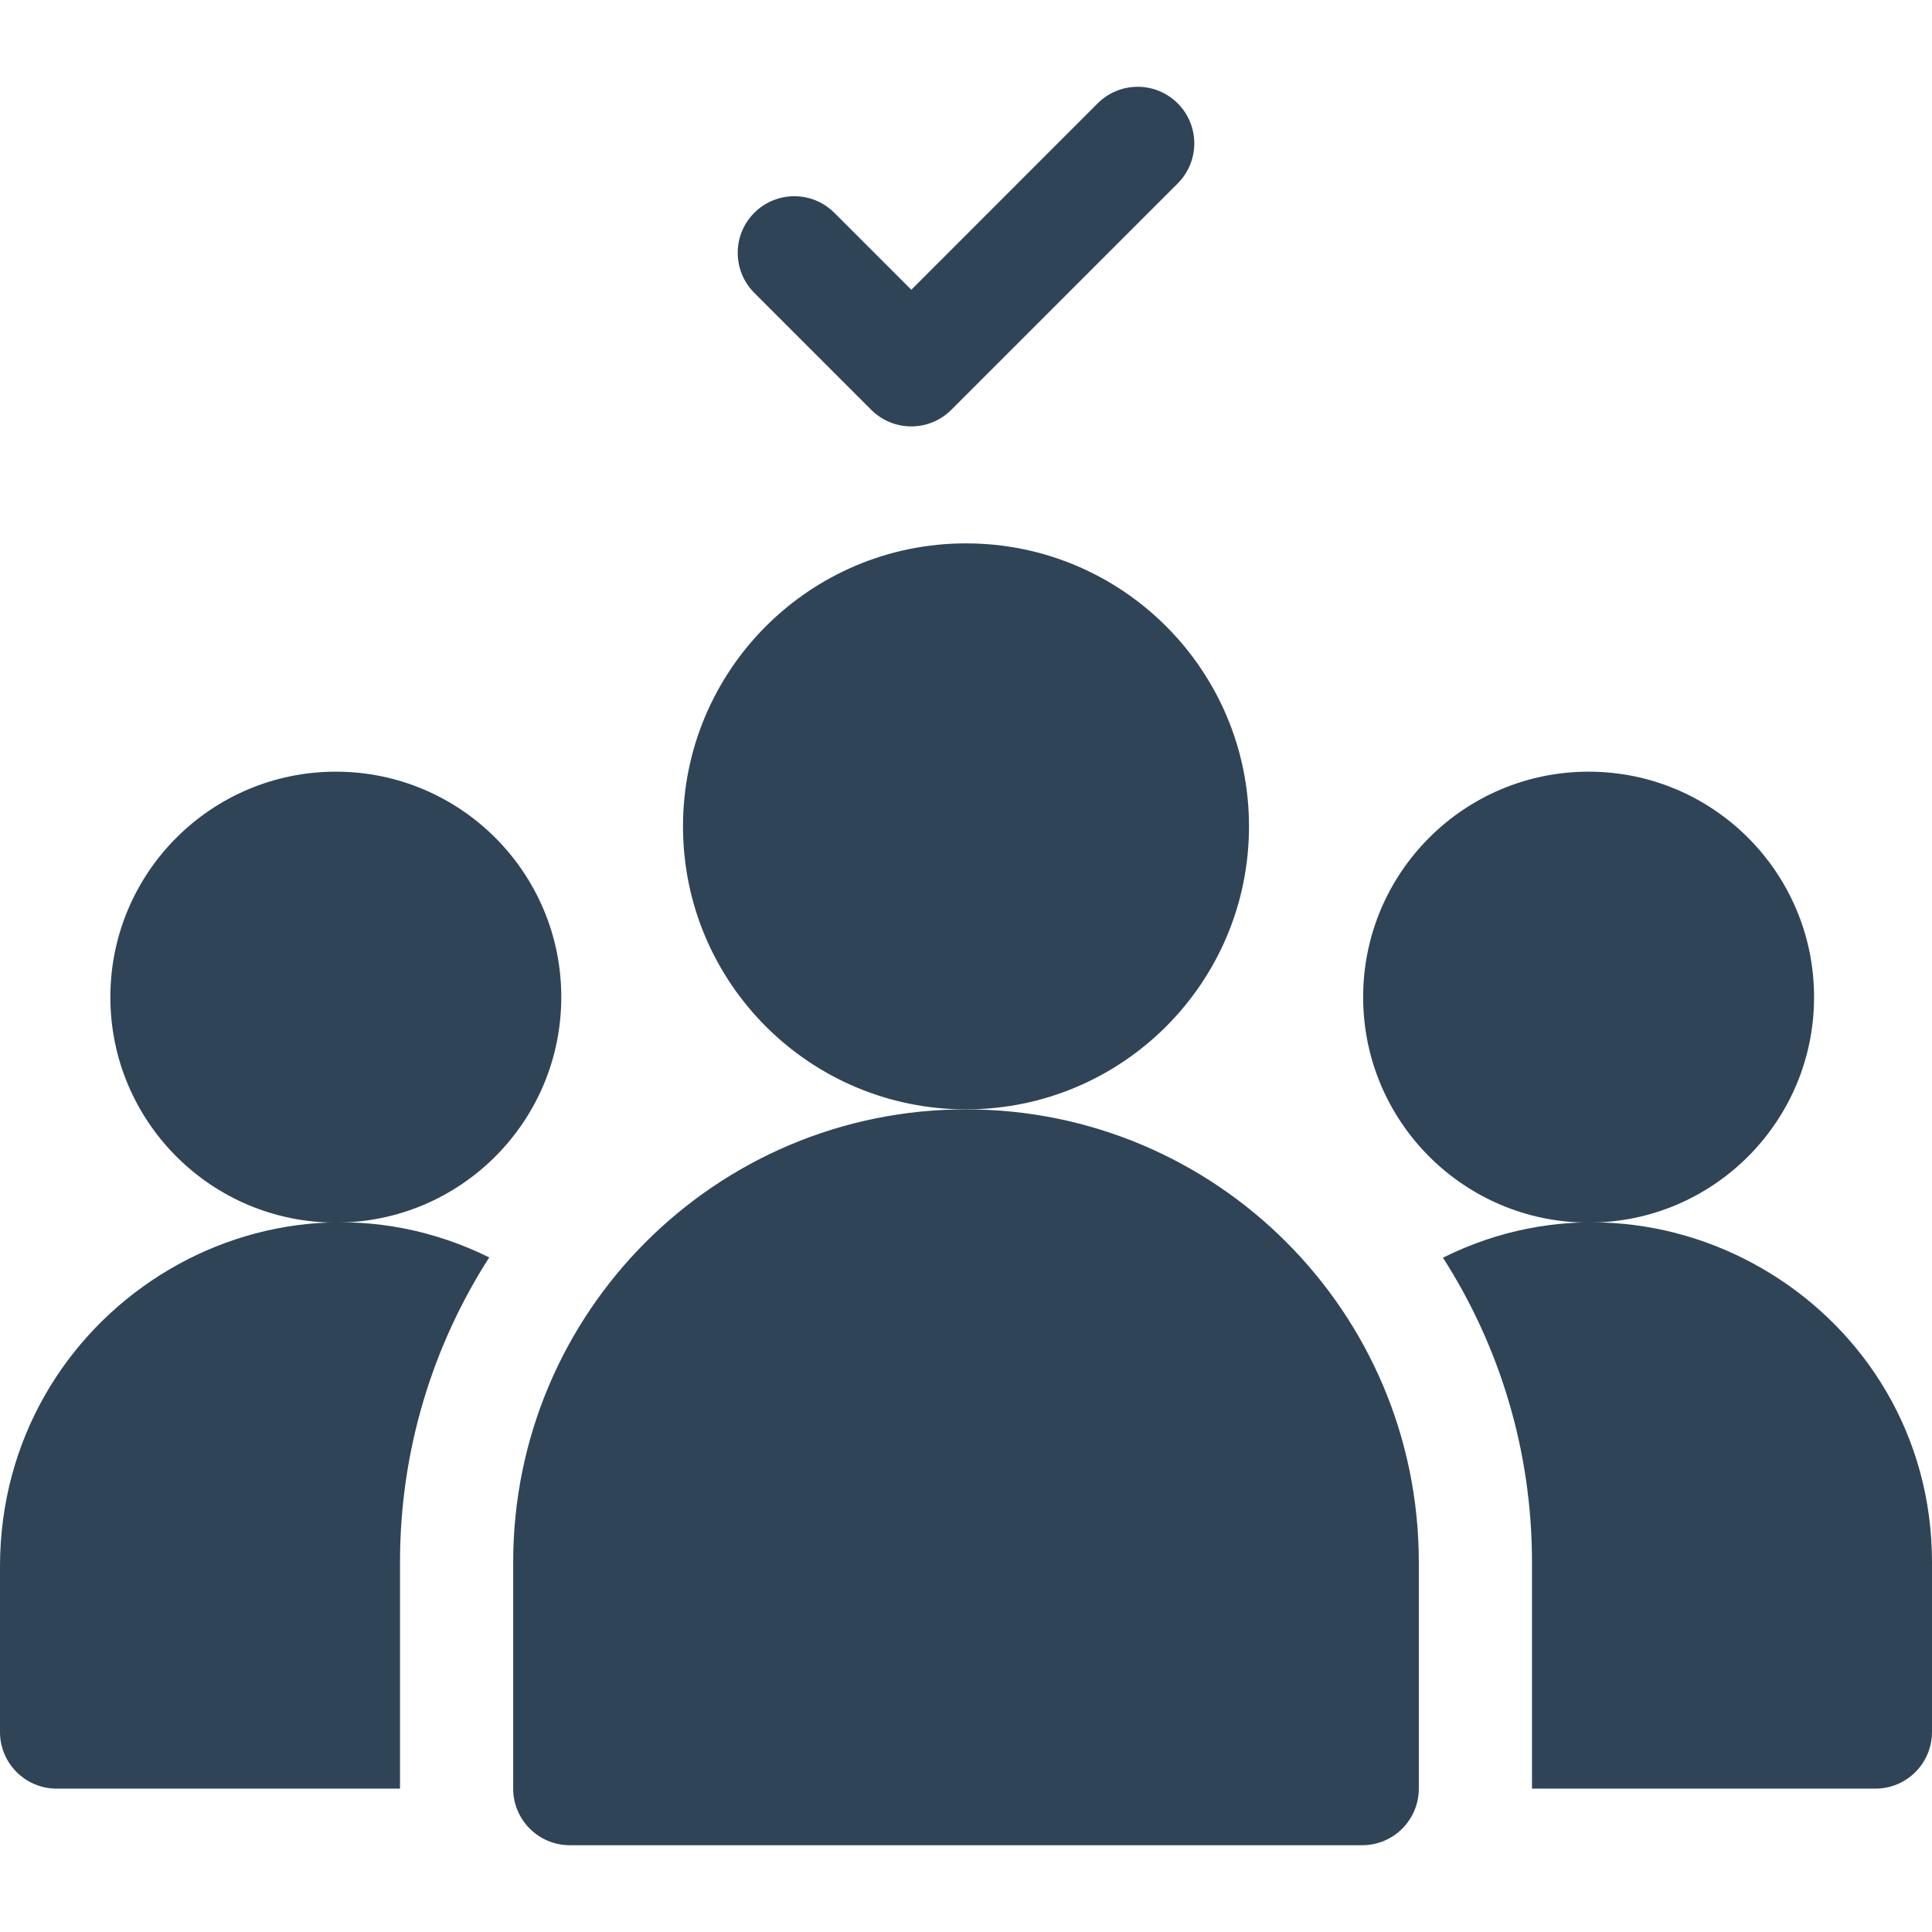
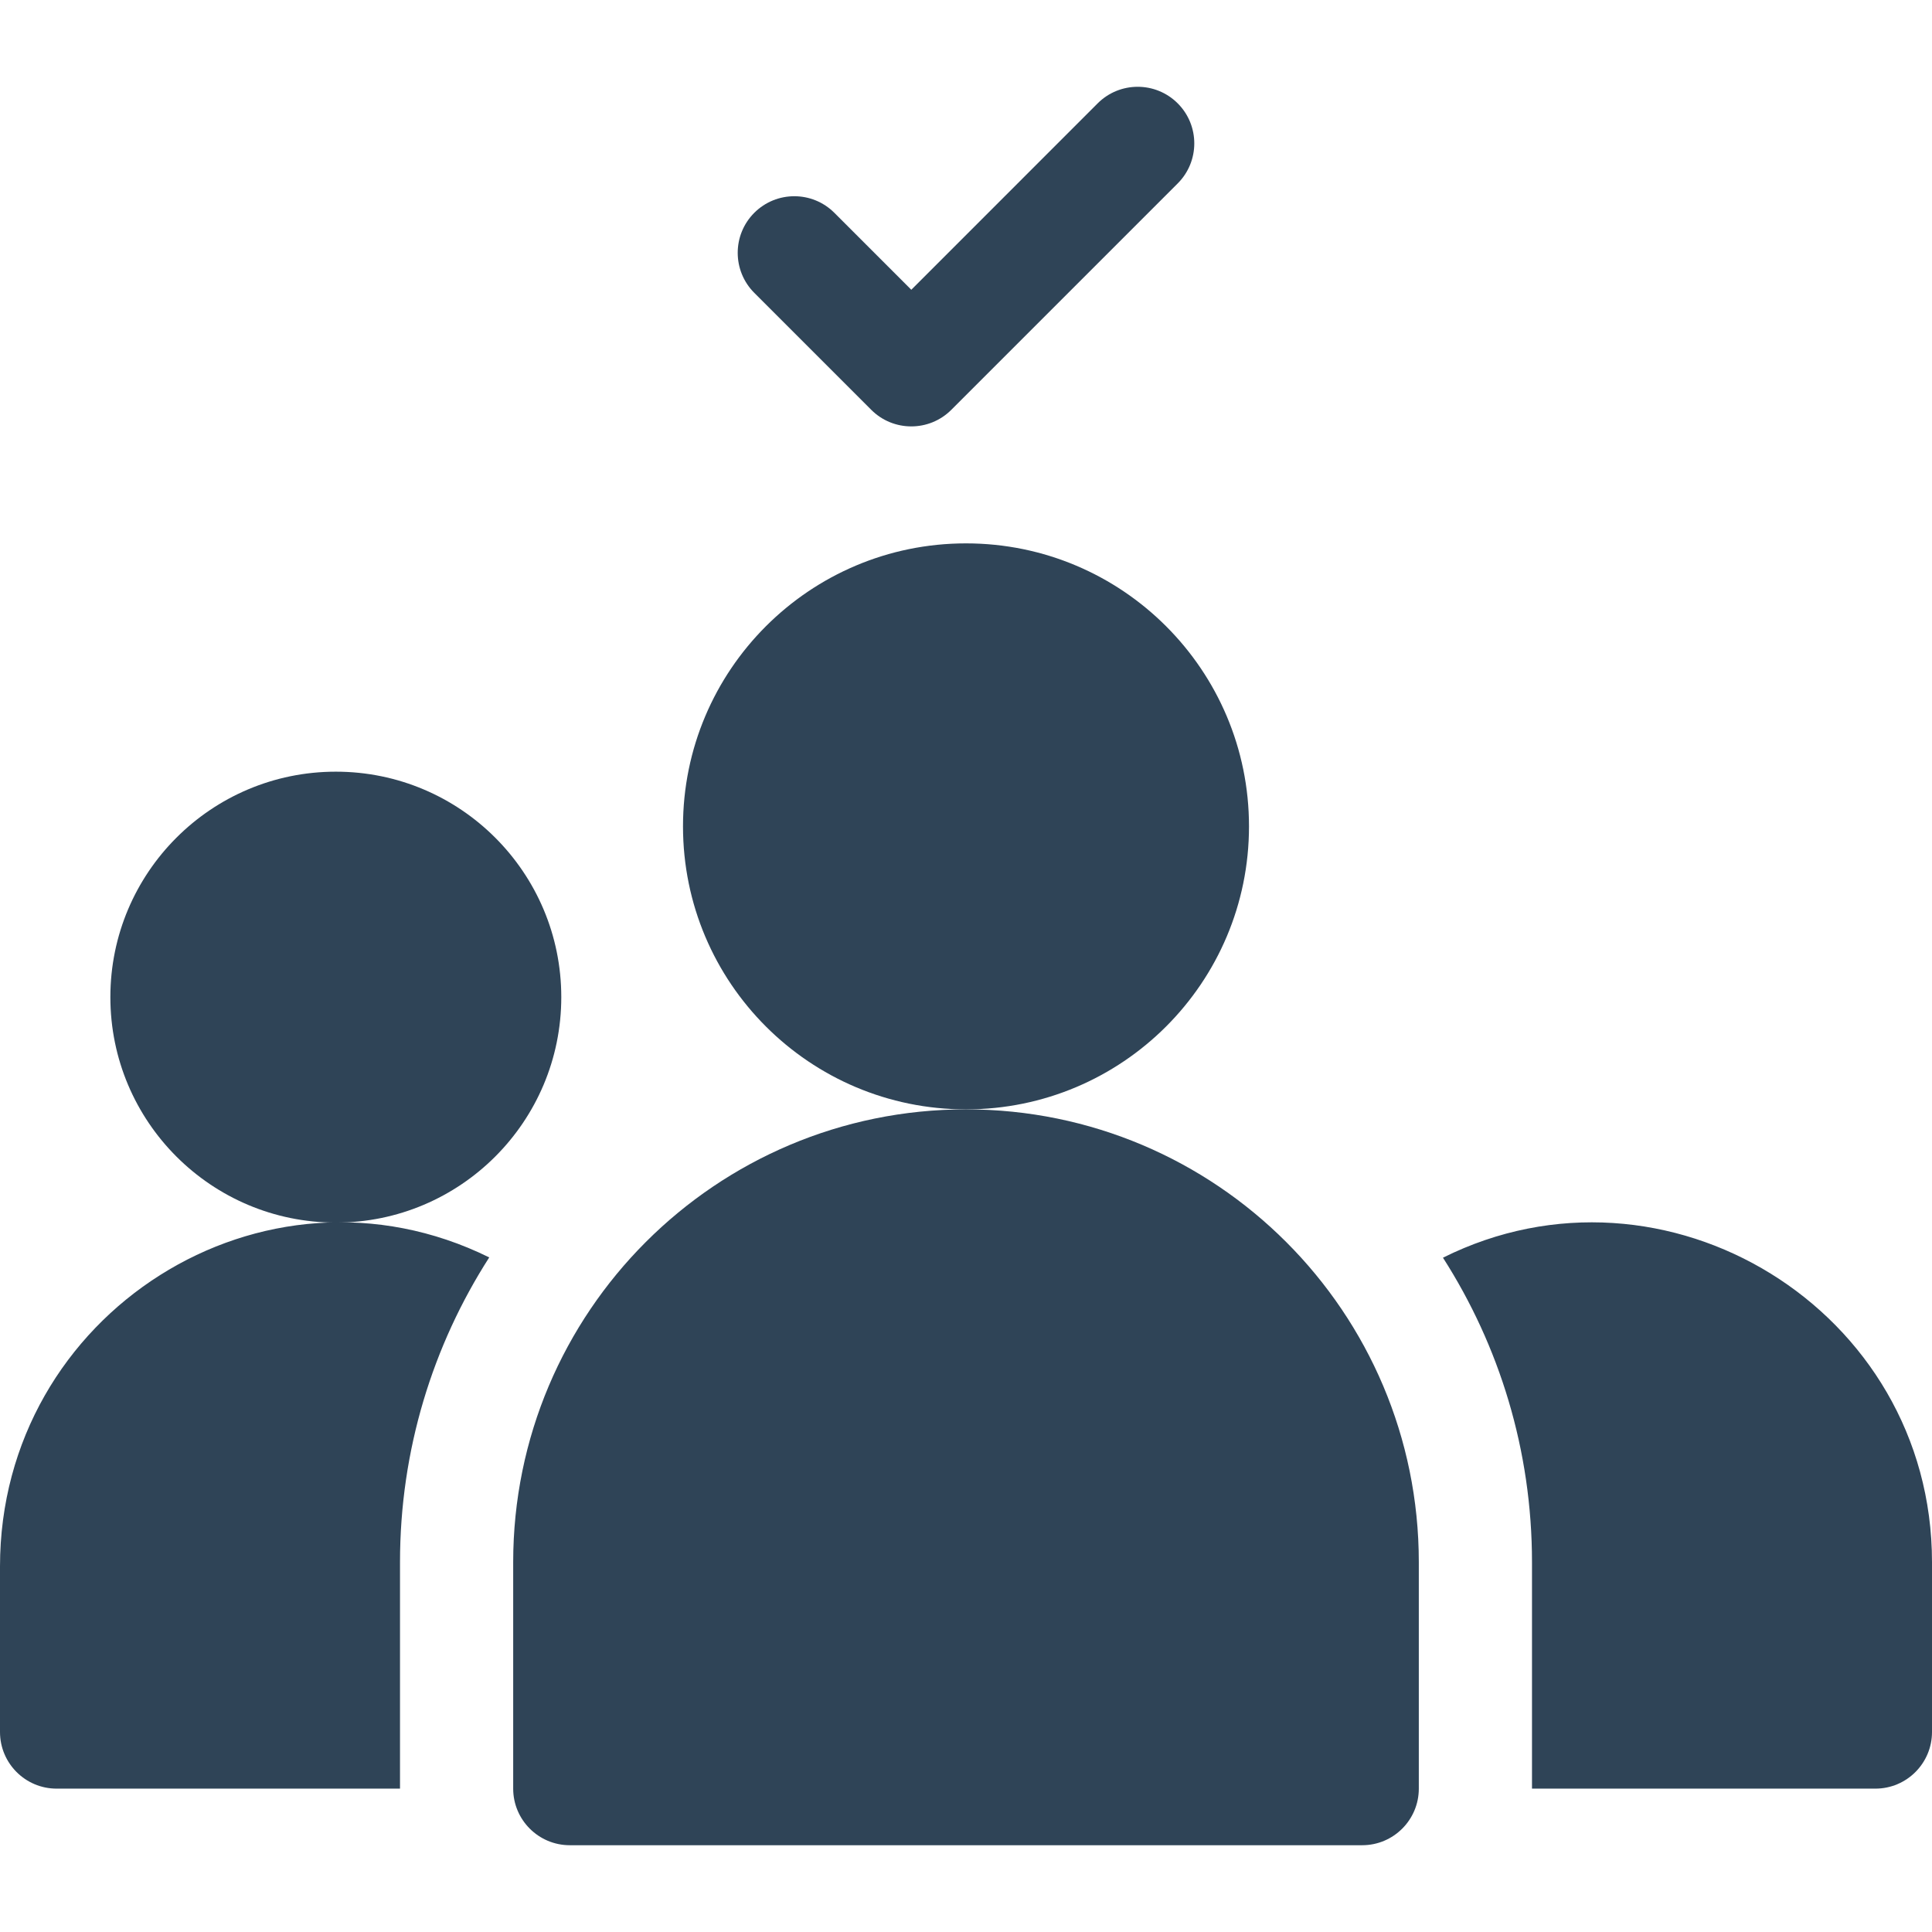
<svg xmlns="http://www.w3.org/2000/svg" width="48" height="48" viewBox="0 0 48 48" fill="none">
  <path d="M8.344 30.375C11.437 30.375 13.945 27.867 13.945 24.773C13.945 21.68 11.437 19.172 8.344 19.172C5.25 19.172 2.742 21.68 2.742 24.773C2.742 27.867 5.25 30.375 8.344 30.375Z" fill="#2F4457" />
-   <path d="M39.469 30.375C42.562 30.375 45.07 27.867 45.07 24.773C45.07 21.68 42.562 19.172 39.469 19.172C36.375 19.172 33.867 21.68 33.867 24.773C33.867 27.867 36.375 30.375 39.469 30.375Z" fill="#2F4457" />
  <path d="M35.85 31.247C37.25 33.433 38.062 36.03 38.062 38.812V44.438H46.594C47.37 44.438 48 43.808 48 43.031V38.812C48 32.531 41.365 28.496 35.85 31.247ZM0 38.92V43.031C0 43.808 0.63 44.438 1.406 44.438H9.938V38.812C9.938 36.026 10.752 33.427 12.155 31.24C6.548 28.475 0 32.62 0 38.92ZM24 27.562C17.787 27.562 12.75 32.599 12.75 38.812V44.438C12.75 45.214 13.38 45.844 14.156 45.844H33.844C34.62 45.844 35.25 45.214 35.25 44.438V38.812C35.25 32.599 30.213 27.562 24 27.562ZM21.646 10.182C22.195 10.731 23.086 10.731 23.635 10.182L29.26 4.557C29.809 4.008 29.809 3.117 29.26 2.568C28.711 2.019 27.82 2.019 27.271 2.568L22.641 7.199L20.729 5.287C20.18 4.738 19.289 4.738 18.74 5.287C18.191 5.836 18.191 6.726 18.74 7.276L21.646 10.182Z" fill="#2F4457" />
  <path d="M24 27.562C27.883 27.562 31.031 24.415 31.031 20.531C31.031 16.648 27.883 13.5 24 13.5C20.117 13.5 16.969 16.648 16.969 20.531C16.969 24.415 20.117 27.562 24 27.562Z" fill="#2F4457" />
</svg>